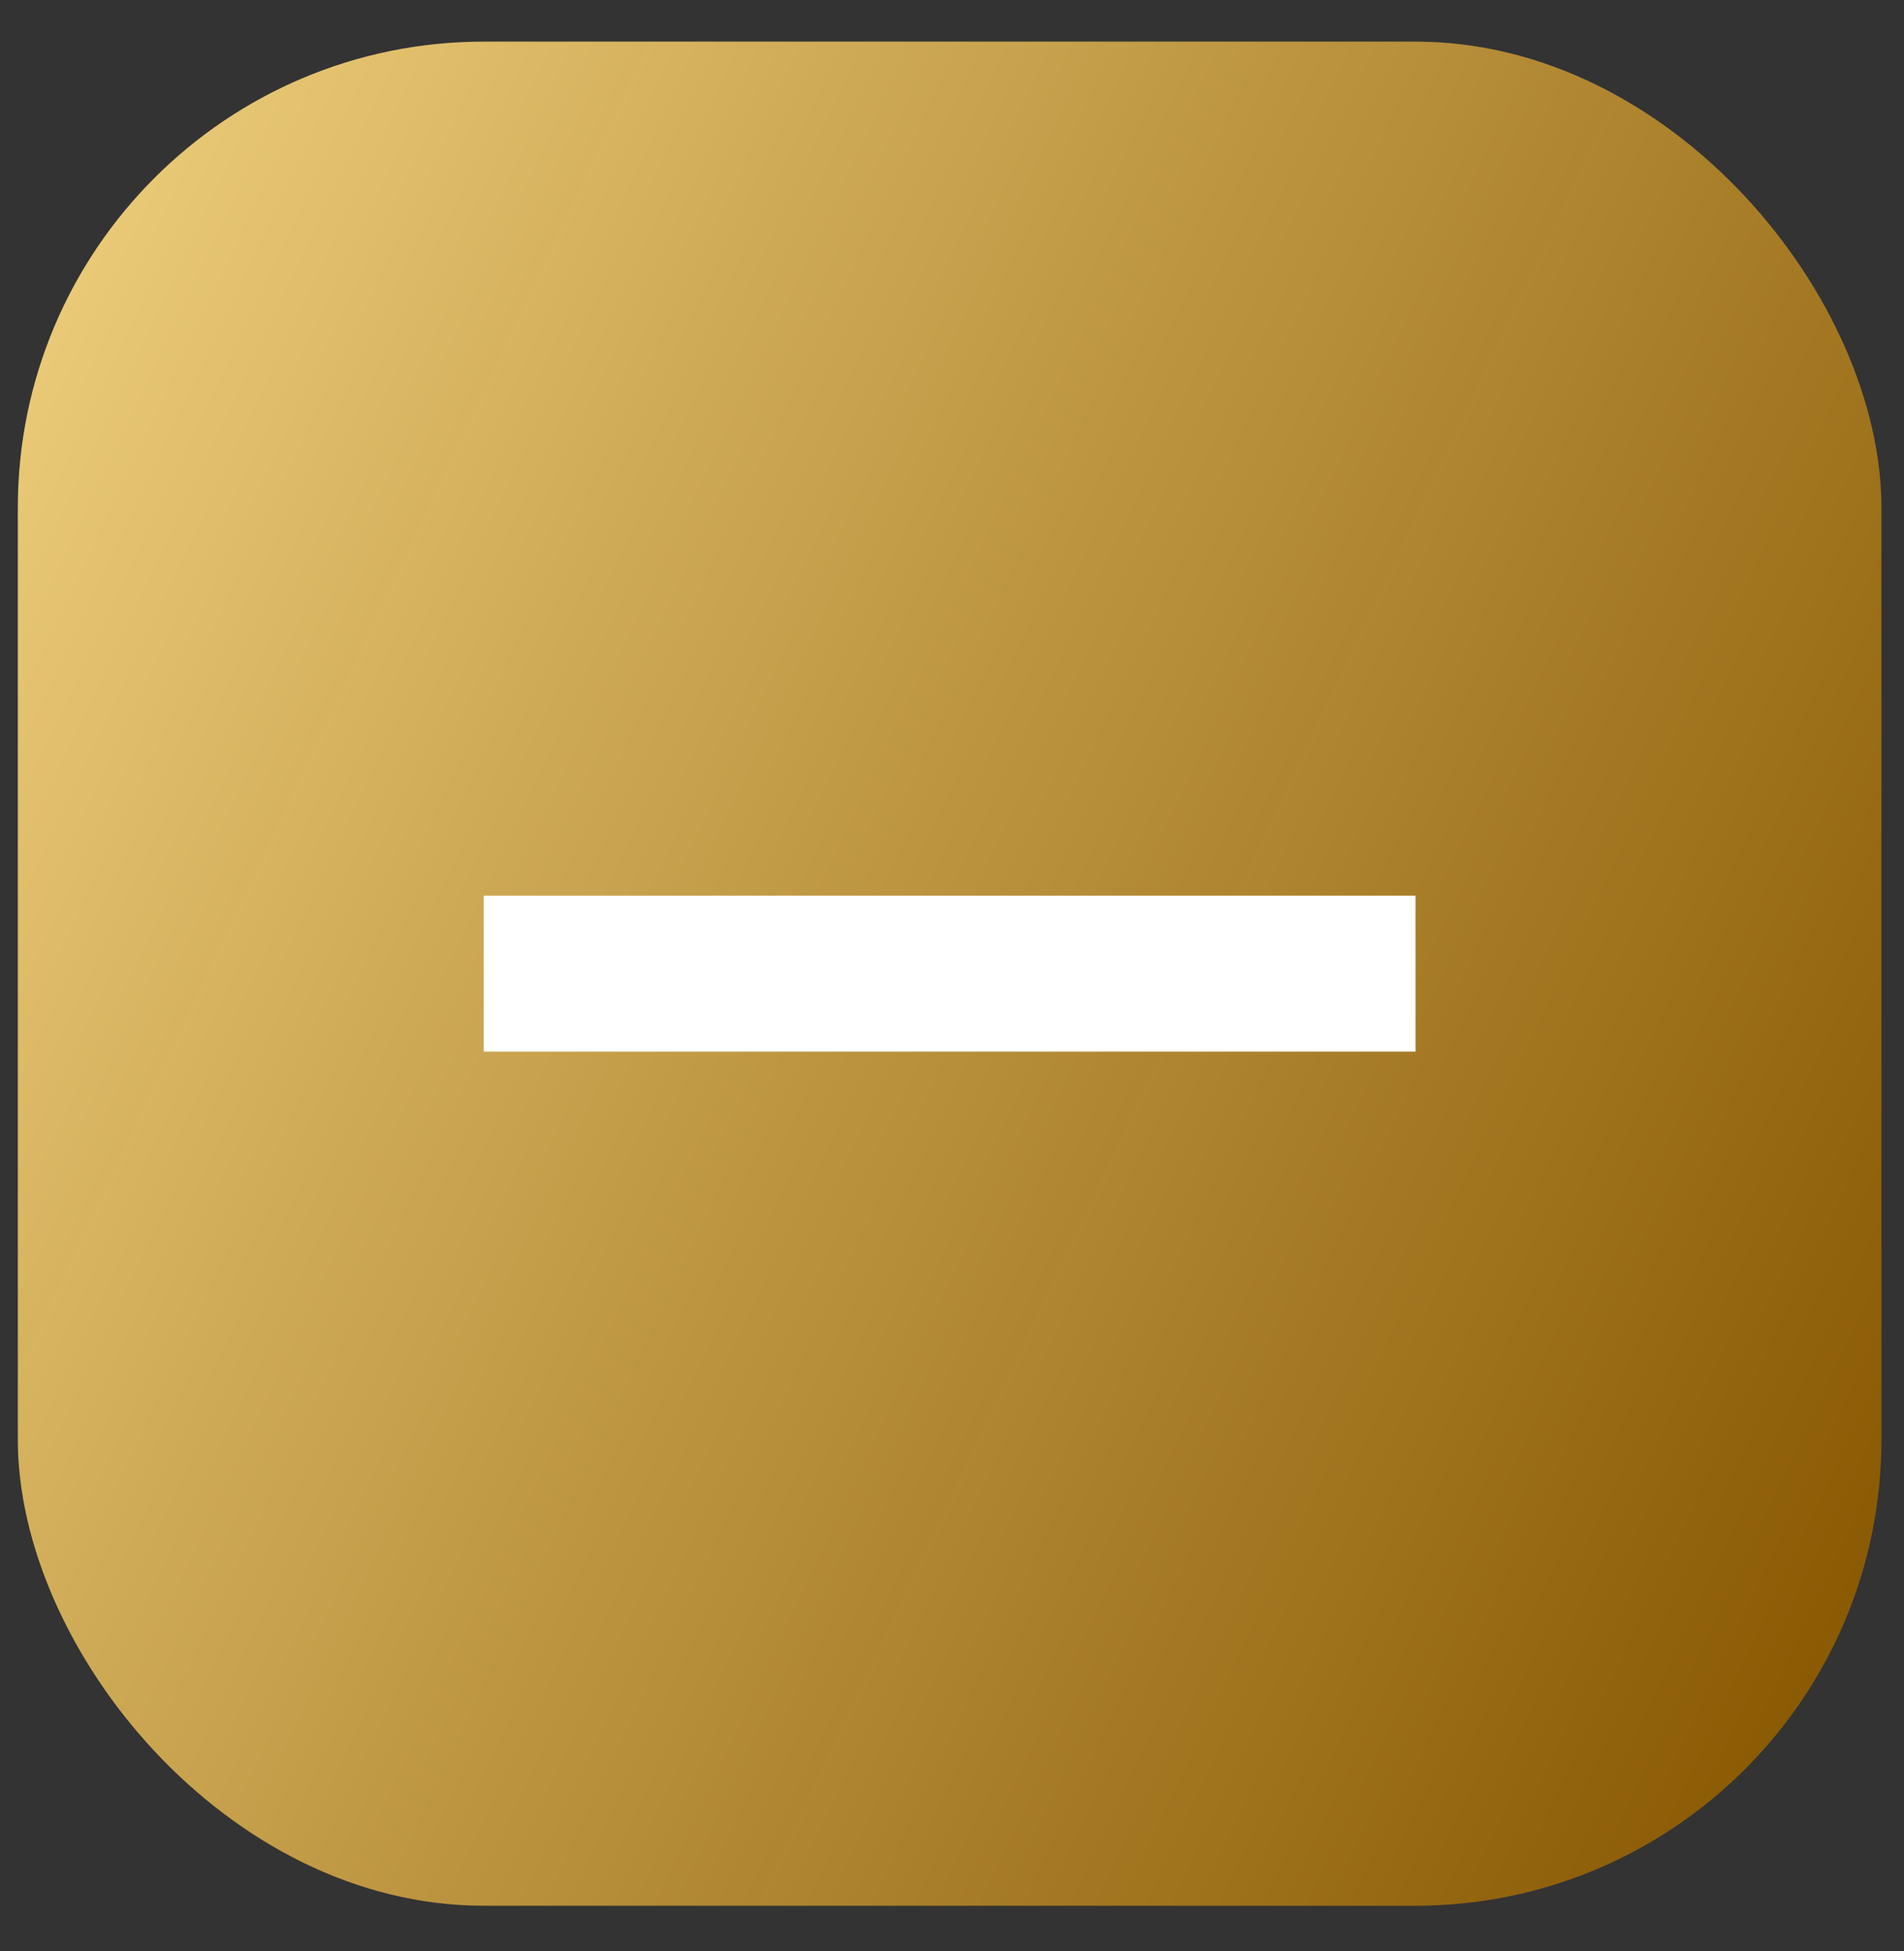
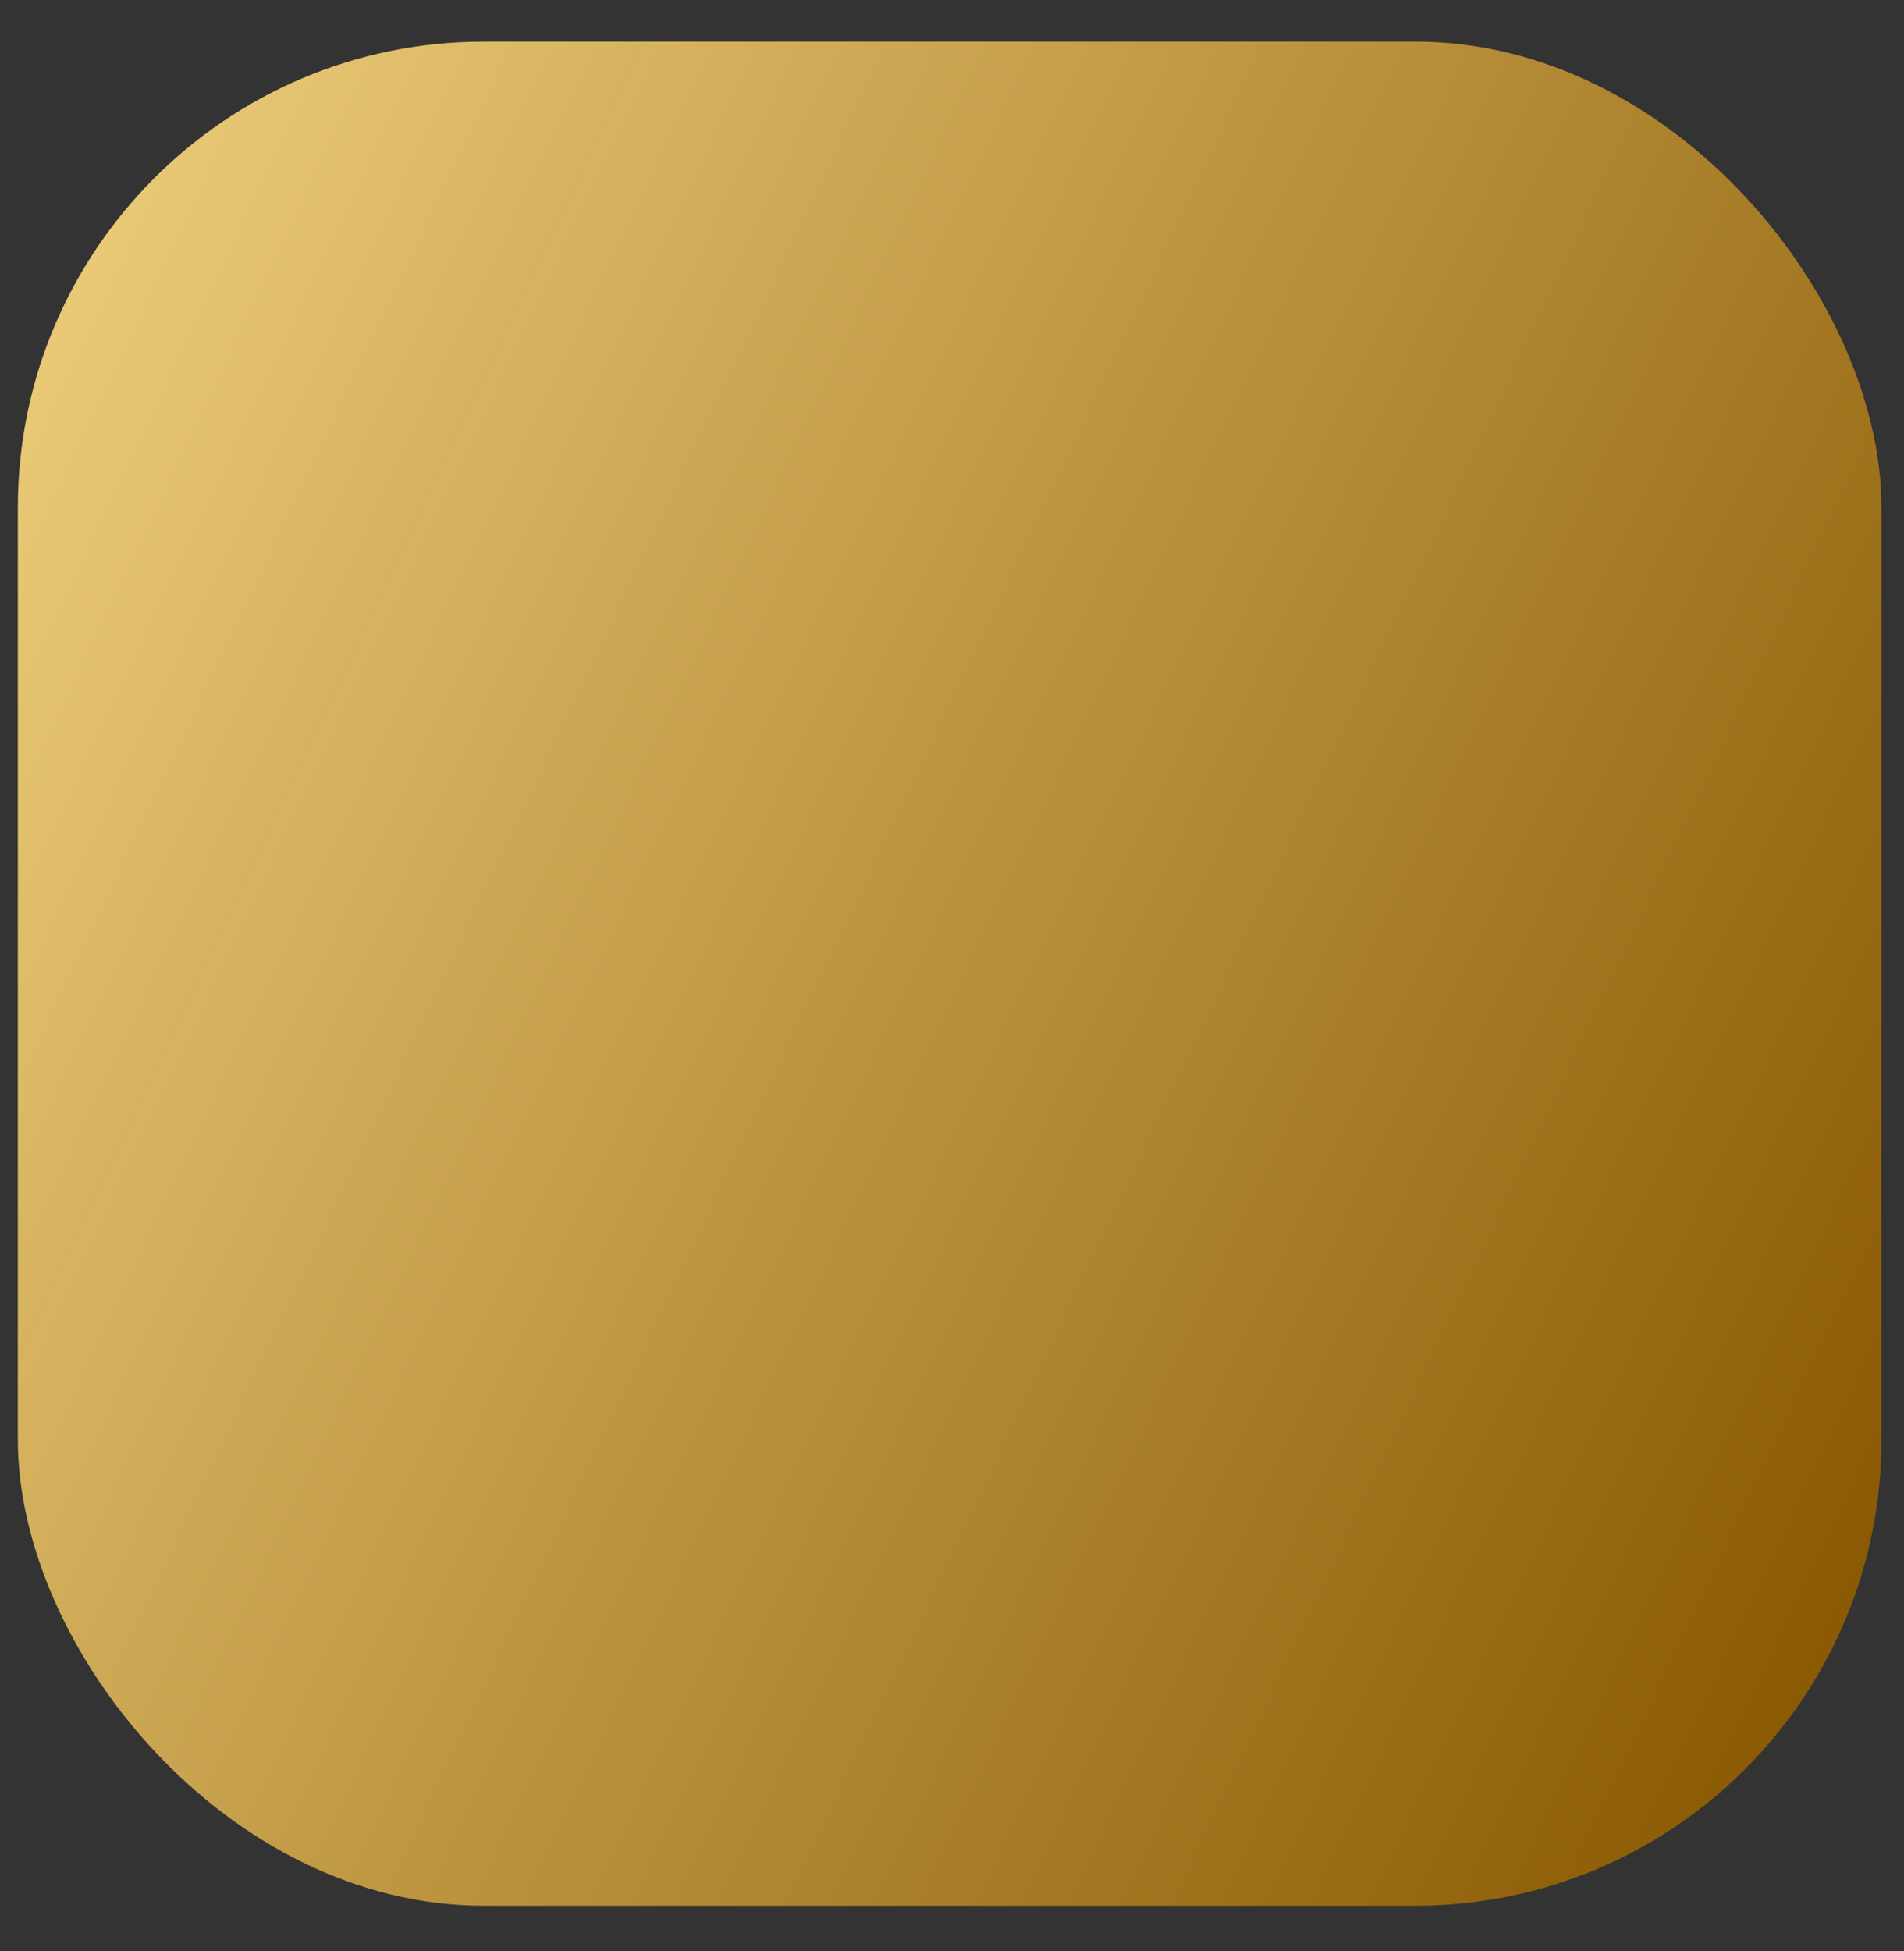
<svg xmlns="http://www.w3.org/2000/svg" width="41" height="42" viewBox="0 0 41 42" fill="none">
  <rect x="0" y="0" width="41" height="42" fill="#333333" stroke="none" />
  <rect x="0.384" y="0.896" width="40.13" height="40.13" rx="10.033" fill="url(#paint0_linear_1637_58762)" />
-   <rect x="10.416" y="19.282" width="20.065" height="3.357" fill="white" />
  <defs>
    <linearGradient id="paint0_linear_1637_58762" x1="2.744" y1="2.076" x2="46.299" y2="22.743" gradientUnits="userSpaceOnUse">
      <stop stop-color="#EBCB78" />
      <stop offset="1" stop-color="#8E5B00" stop-opacity="0.951" />
    </linearGradient>
  </defs>
</svg>